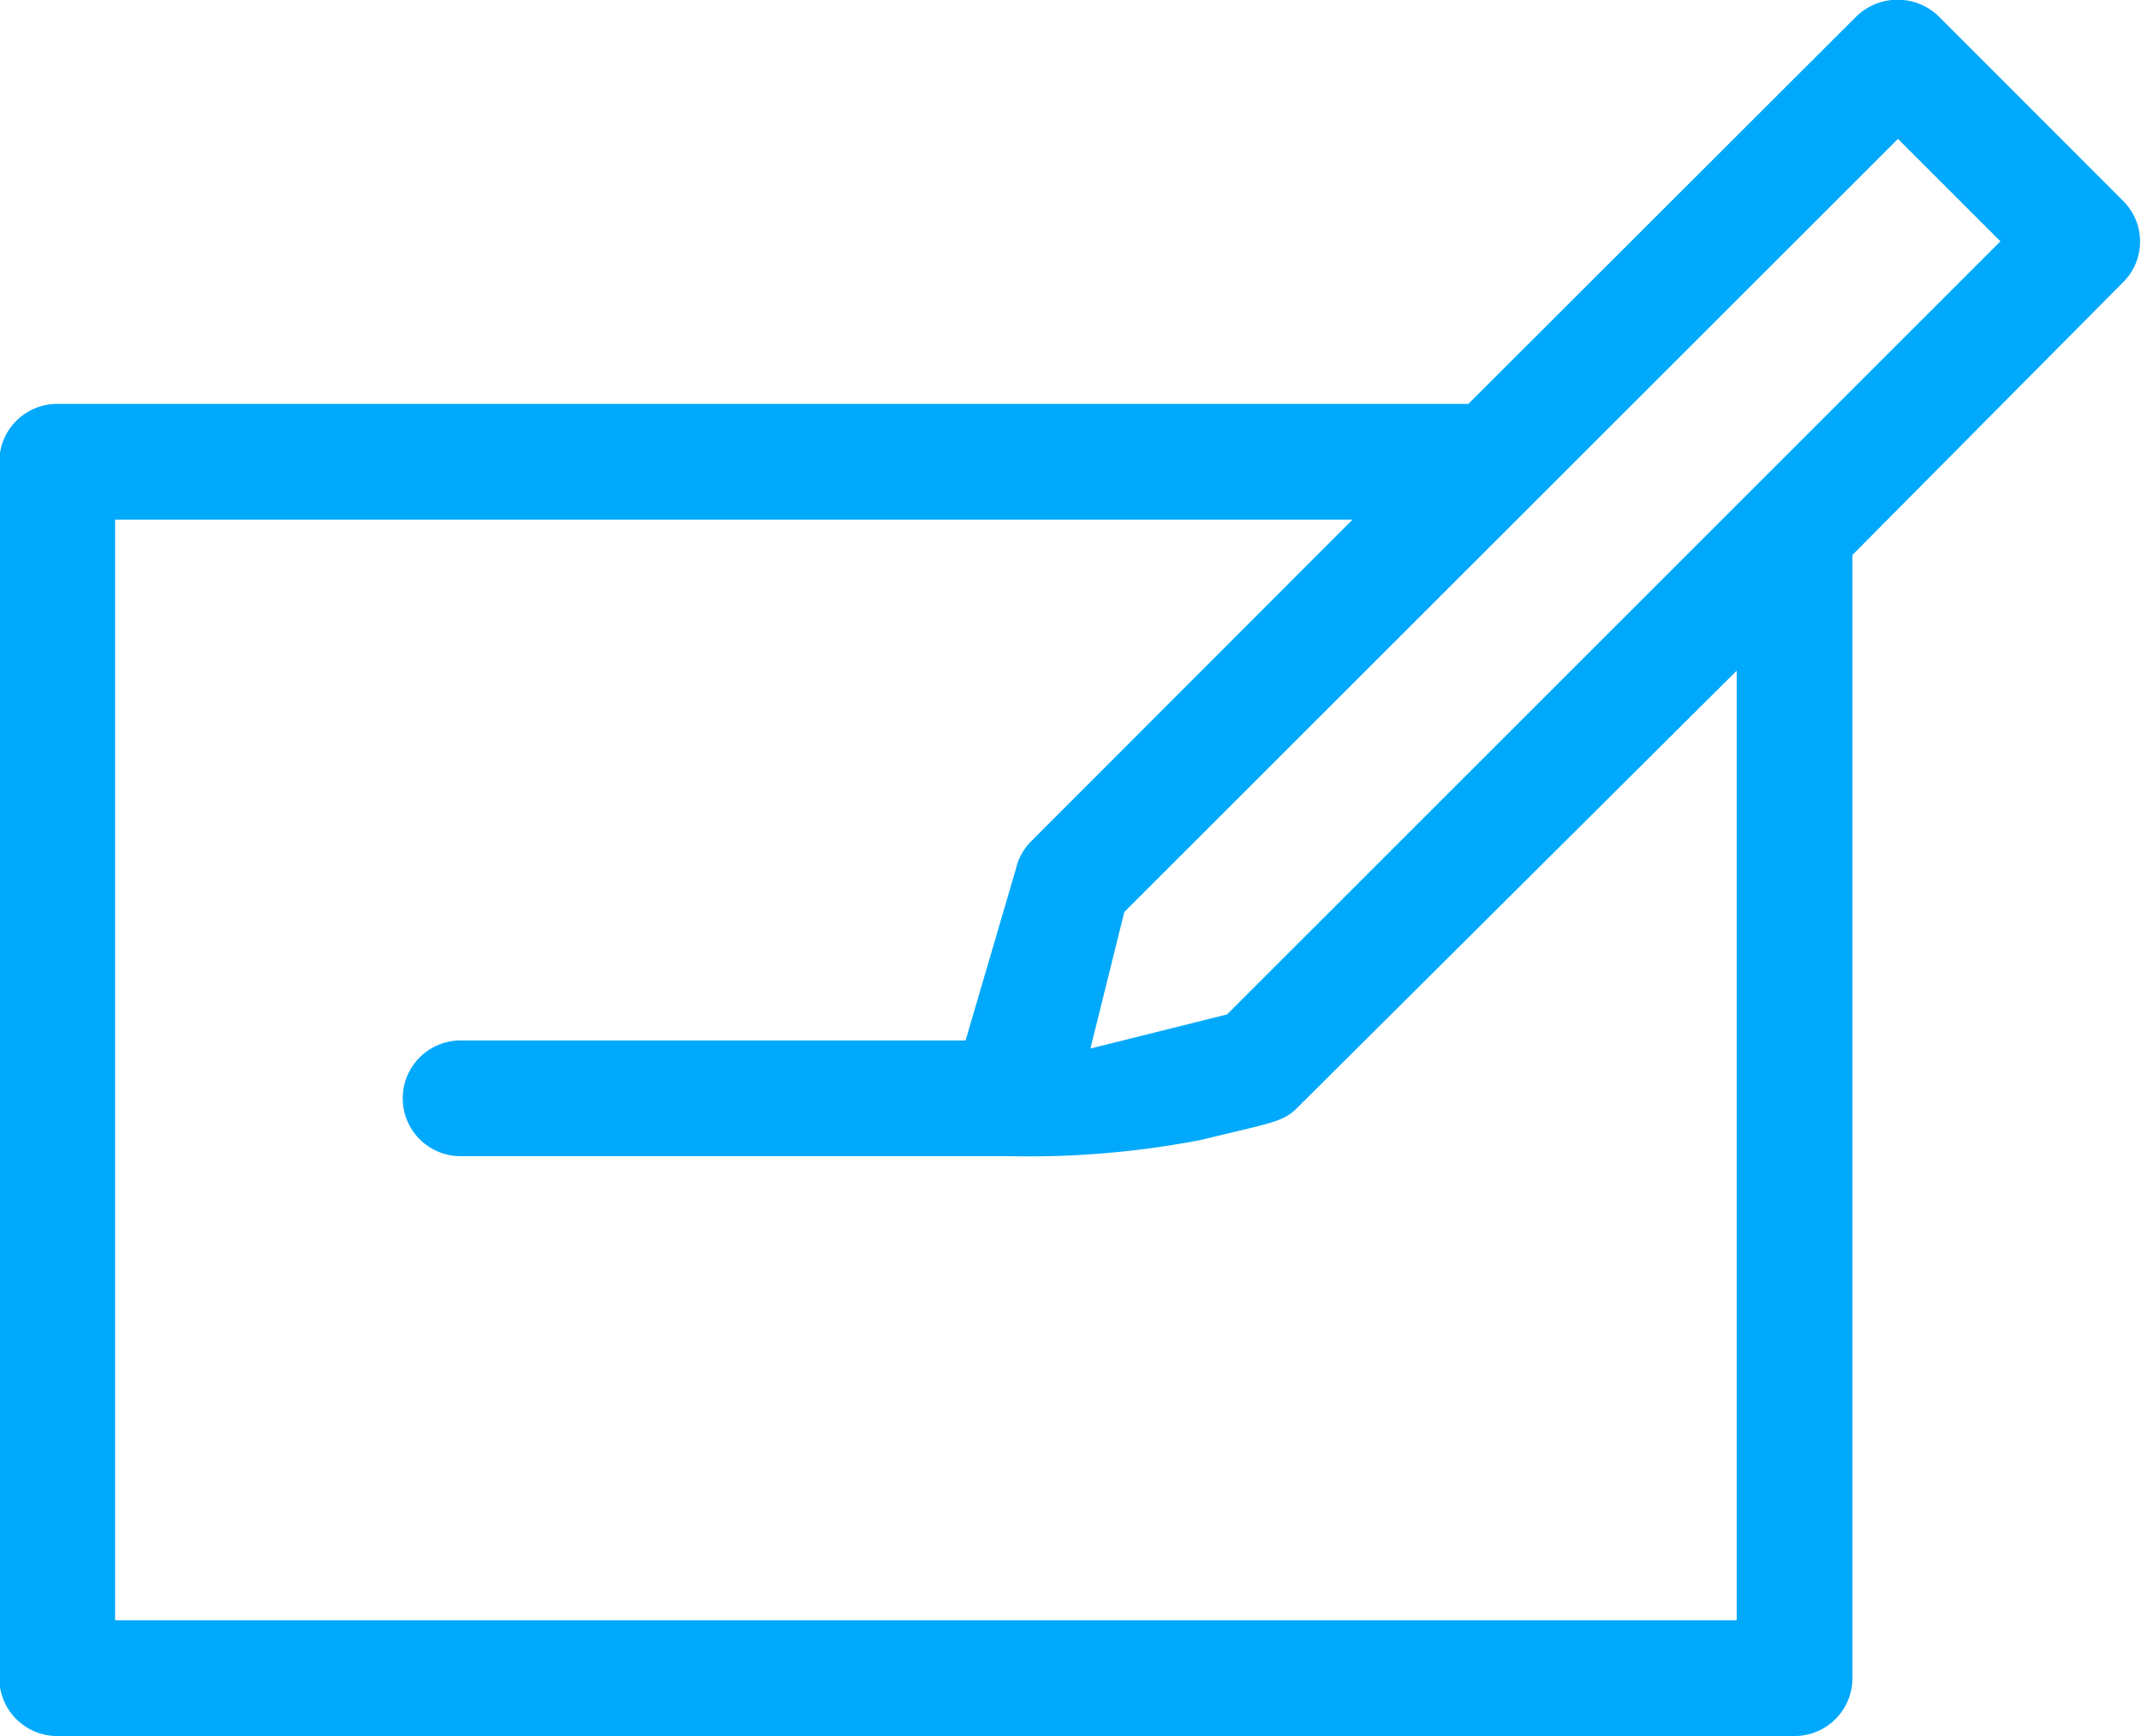
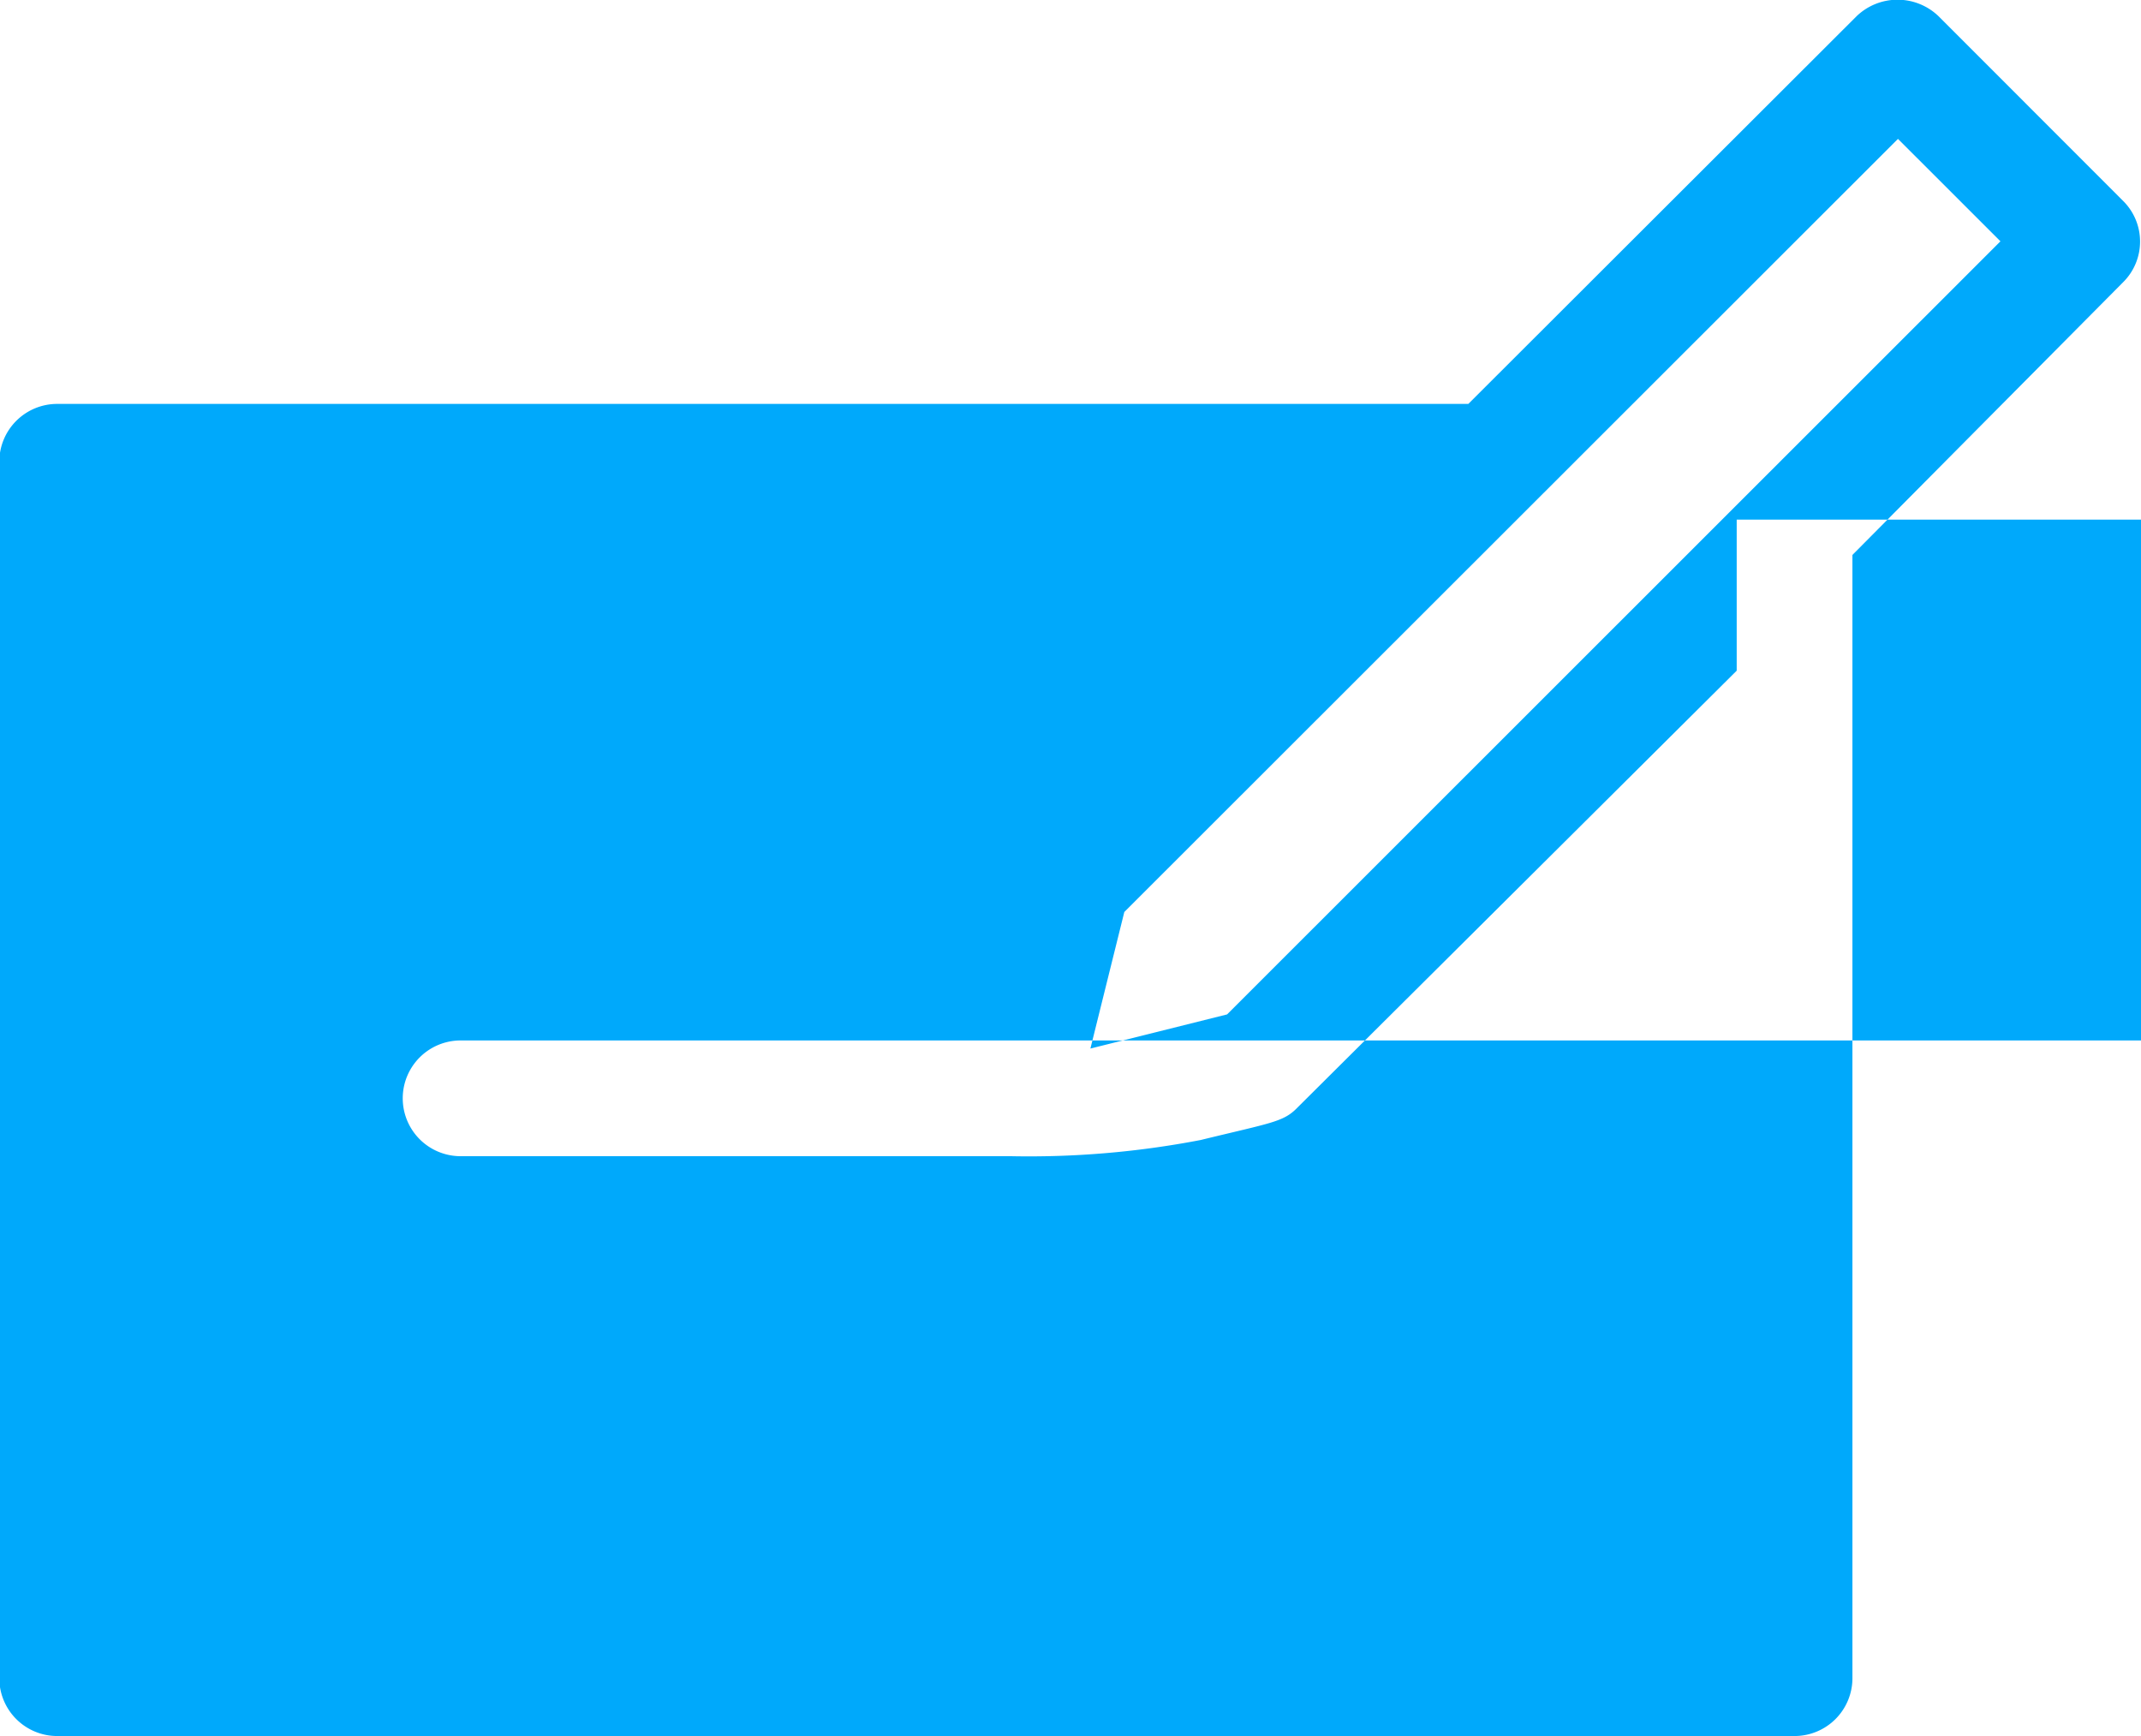
<svg xmlns="http://www.w3.org/2000/svg" width="37" height="30" viewBox="0 0 37 30">
  <defs>
    <style>
      .cls-1 {
        fill: #00a9fb;
        fill-rule: evenodd;
      }
    </style>
  </defs>
-   <path id="Create_New" data-name="Create New" class="cls-1" d="M475.689,5381.47l-3.188-3.19a1.022,1.022,0,0,0-1.416,0l-6.71,6.7H439.988a1,1,0,0,0-1,1V5407a1,1,0,0,0,1,1h30.025a1,1,0,0,0,1-1v-19.41l4.675-4.71A0.989,0.989,0,0,0,475.689,5381.47ZM469.013,5406H440.989v-19.02h21.384l-5.555,5.56a0.994,0.994,0,0,0-.26.47l-0.871,2.97H446.96a1,1,0,1,0,0,2h9.508a15.687,15.687,0,0,0,3.283-.28c1.229-.3,1.429-0.31,1.671-0.56l7.591-7.55V5406Zm-8.807-10.47-2.362.59,0.586-2.36L471.8,5380.4l1.771,1.77Z" transform="translate(-439 -5378)" />
+   <path id="Create_New" data-name="Create New" class="cls-1" d="M475.689,5381.47l-3.188-3.19a1.022,1.022,0,0,0-1.416,0l-6.71,6.7H439.988a1,1,0,0,0-1,1V5407a1,1,0,0,0,1,1h30.025a1,1,0,0,0,1-1v-19.41l4.675-4.71A0.989,0.989,0,0,0,475.689,5381.47ZM469.013,5406v-19.02h21.384l-5.555,5.56a0.994,0.994,0,0,0-.26.47l-0.871,2.97H446.96a1,1,0,1,0,0,2h9.508a15.687,15.687,0,0,0,3.283-.28c1.229-.3,1.429-0.31,1.671-0.56l7.591-7.55V5406Zm-8.807-10.47-2.362.59,0.586-2.36L471.8,5380.4l1.771,1.77Z" transform="translate(-439 -5378)" />
</svg>